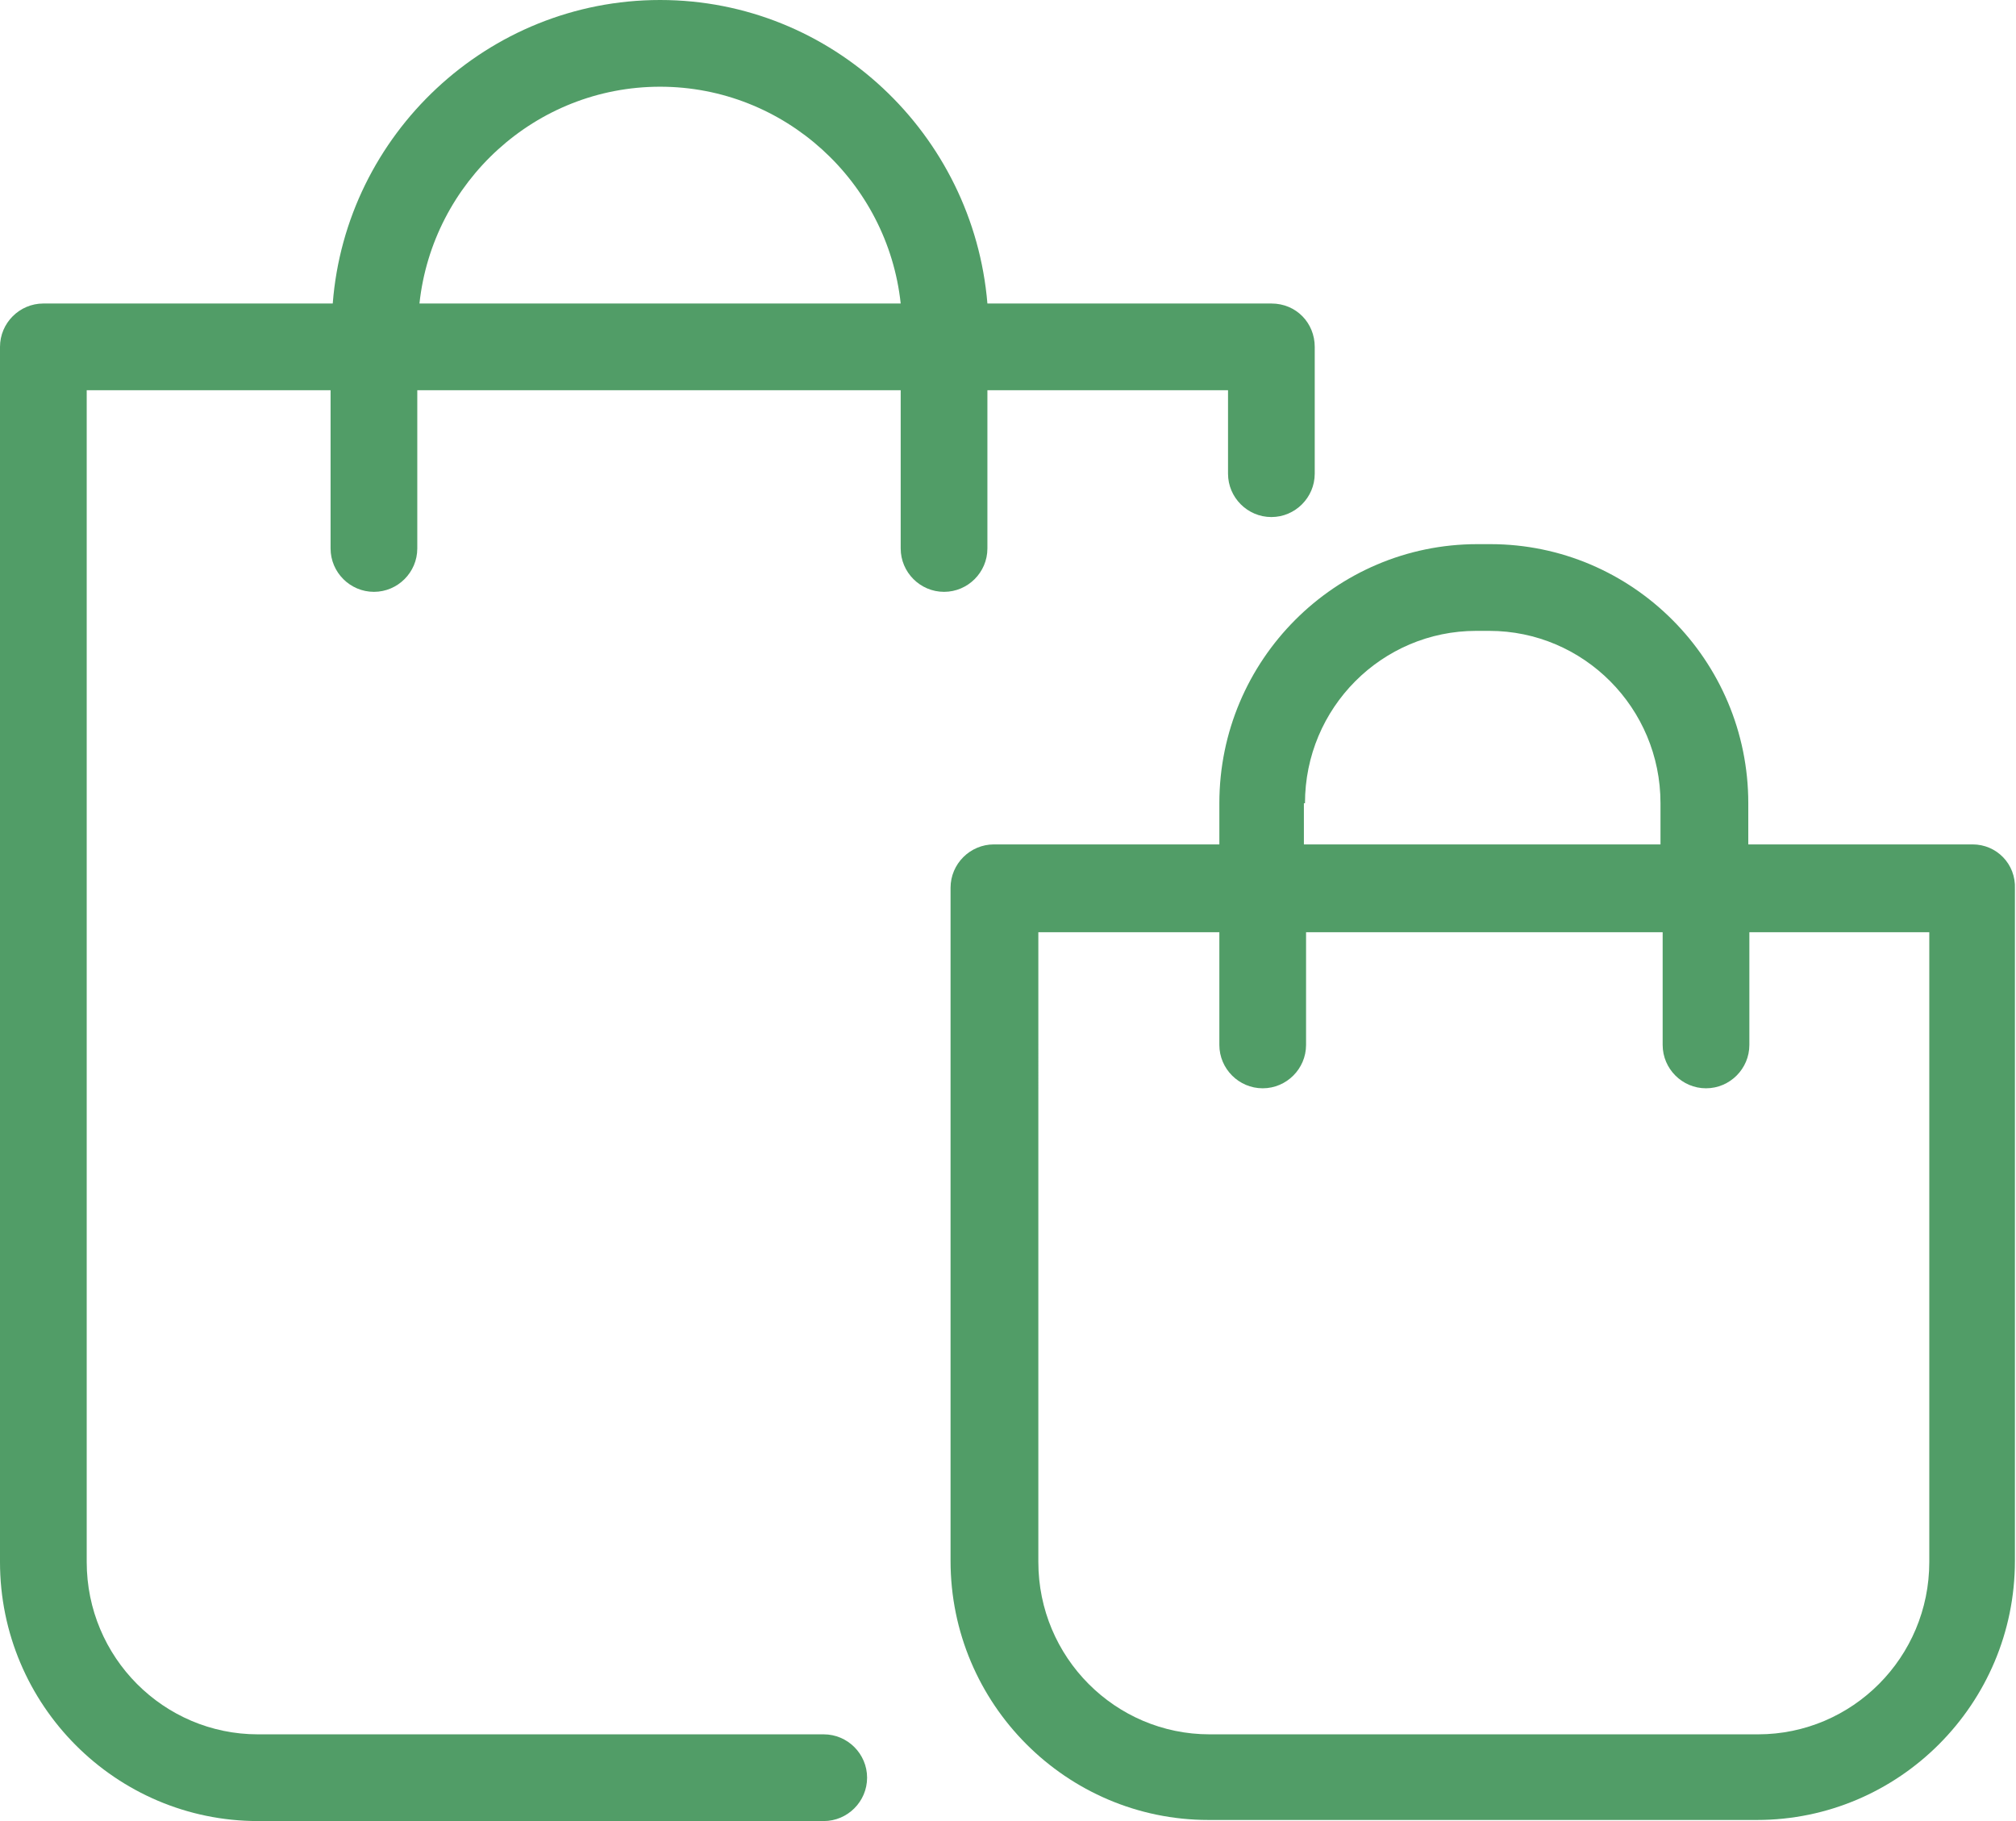
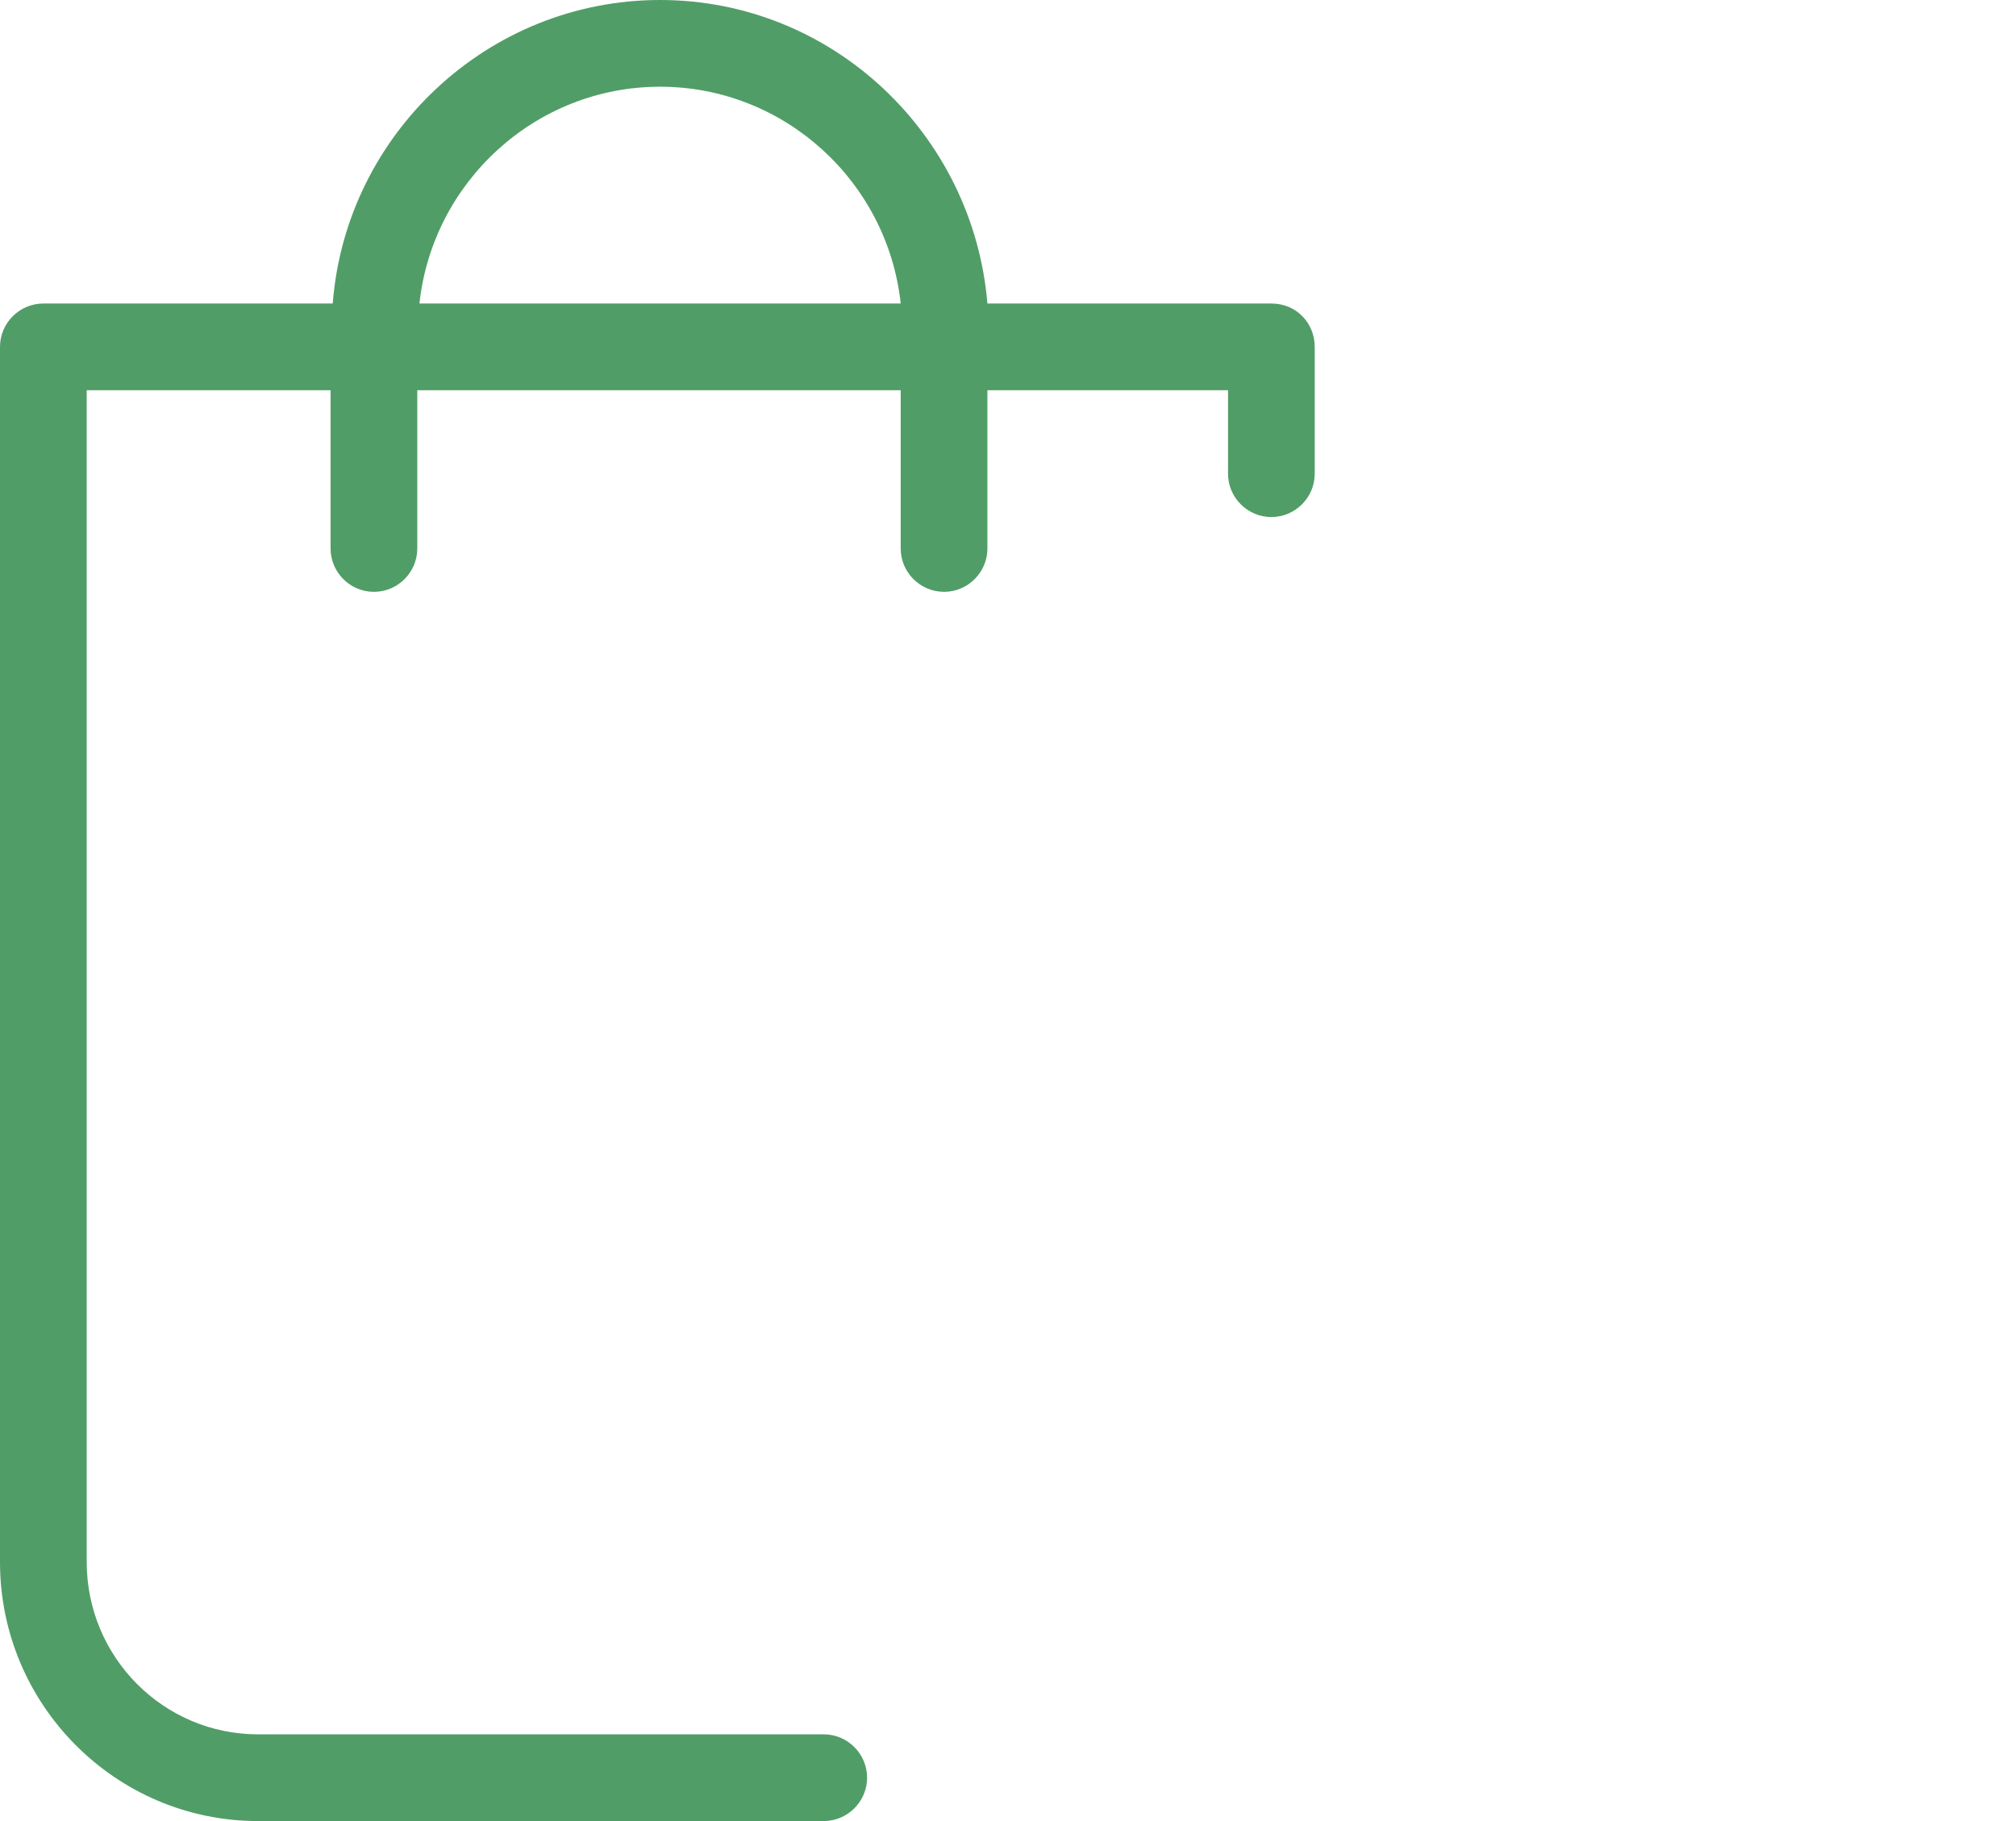
<svg xmlns="http://www.w3.org/2000/svg" version="1.1" id="Layer_1" x="0px" y="0px" viewBox="0 0 186 168" style="enable-background:new 0 0 186 168;" xml:space="preserve">
  <style type="text/css">
	.st0{fill:#519D67;}
</style>
-   <path class="st0" d="M182,77.9h-20.7v-3.8c0-13.2-10.7-23.9-23.8-23.9h-1.2c-13.1,0-23.8,10.7-23.8,23.9v3.8H91.7c-2.2,0-4,1.8-4,4  v62.1c0,13.2,10.7,23.9,23.8,23.9h50.6c13.1,0,23.8-10.7,23.8-23.9V82C186,79.7,184.2,77.9,182,77.9z M120.4,74.1  c0-8.8,7.1-15.9,15.8-15.9h1.2c8.7,0,15.8,7.1,15.8,15.9v3.8h-32.9V74.1z M178,144.1c0,8.8-7.1,15.9-15.8,15.9h-50.6  c-8.7,0-15.8-7.1-15.8-15.9V86h16.7v10.4c0,2.2,1.8,4,4,4s4-1.8,4-4V86h32.9v10.4c0,2.2,1.8,4,4,4s4-1.8,4-4V86H178V144.1z" />
  <path class="st0" d="M117.3,28H91.1C89.8,12.4,76.8,0,60.9,0s-29,12.4-30.2,28H4c-2.2,0-4,1.8-4,4v112.1C0,157.3,10.7,168,23.8,168  H76c2.2,0,4-1.8,4-4c0-2.2-1.8-4-4-4H23.8C15.1,160,8,152.9,8,144.1V36h22.5v14.6c0,2.2,1.8,4,4,4s4-1.8,4-4V36h44.6v14.6  c0,2.2,1.8,4,4,4s4-1.8,4-4V36h22.2v7.7c0,2.2,1.8,4,4,4s4-1.8,4-4V32C121.3,29.8,119.6,28,117.3,28z M60.9,8c11.5,0,21,8.8,22.2,20  H38.7C39.9,16.8,49.4,8,60.9,8z" />
</svg>